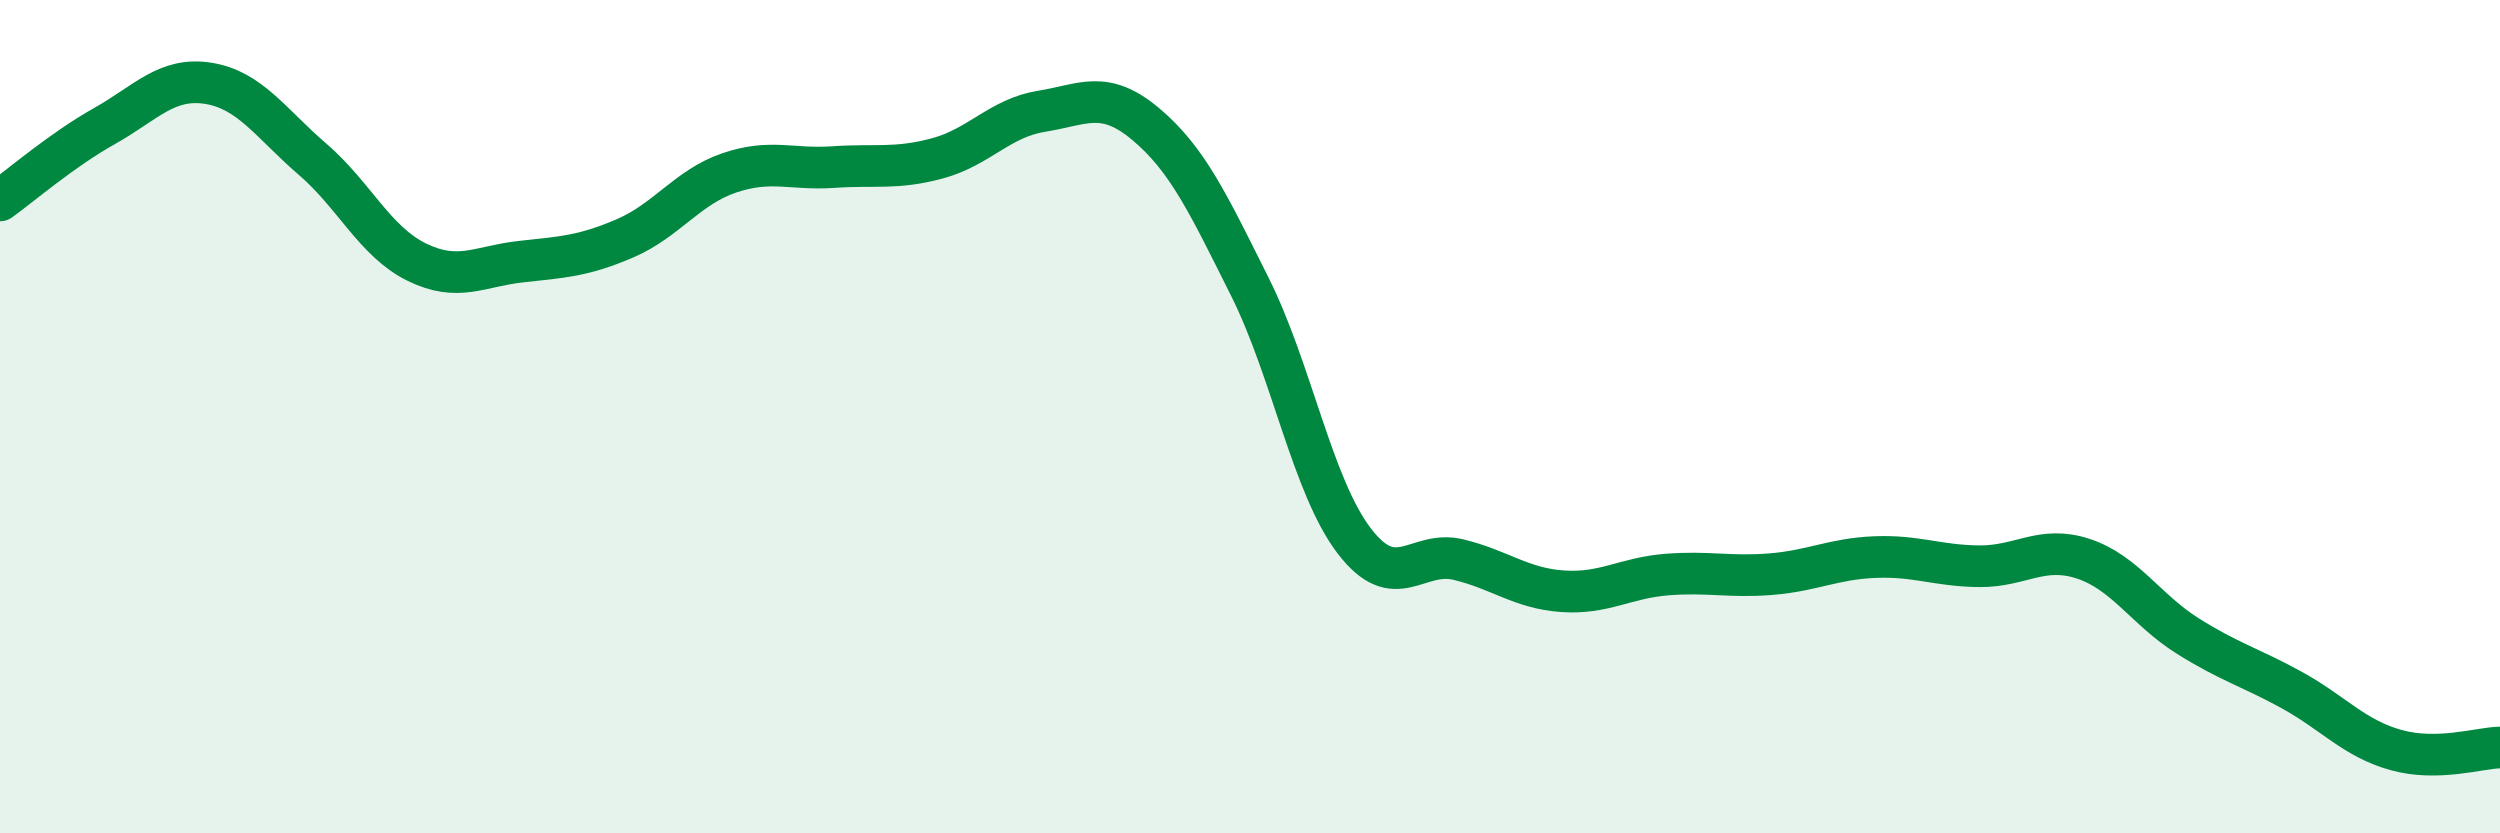
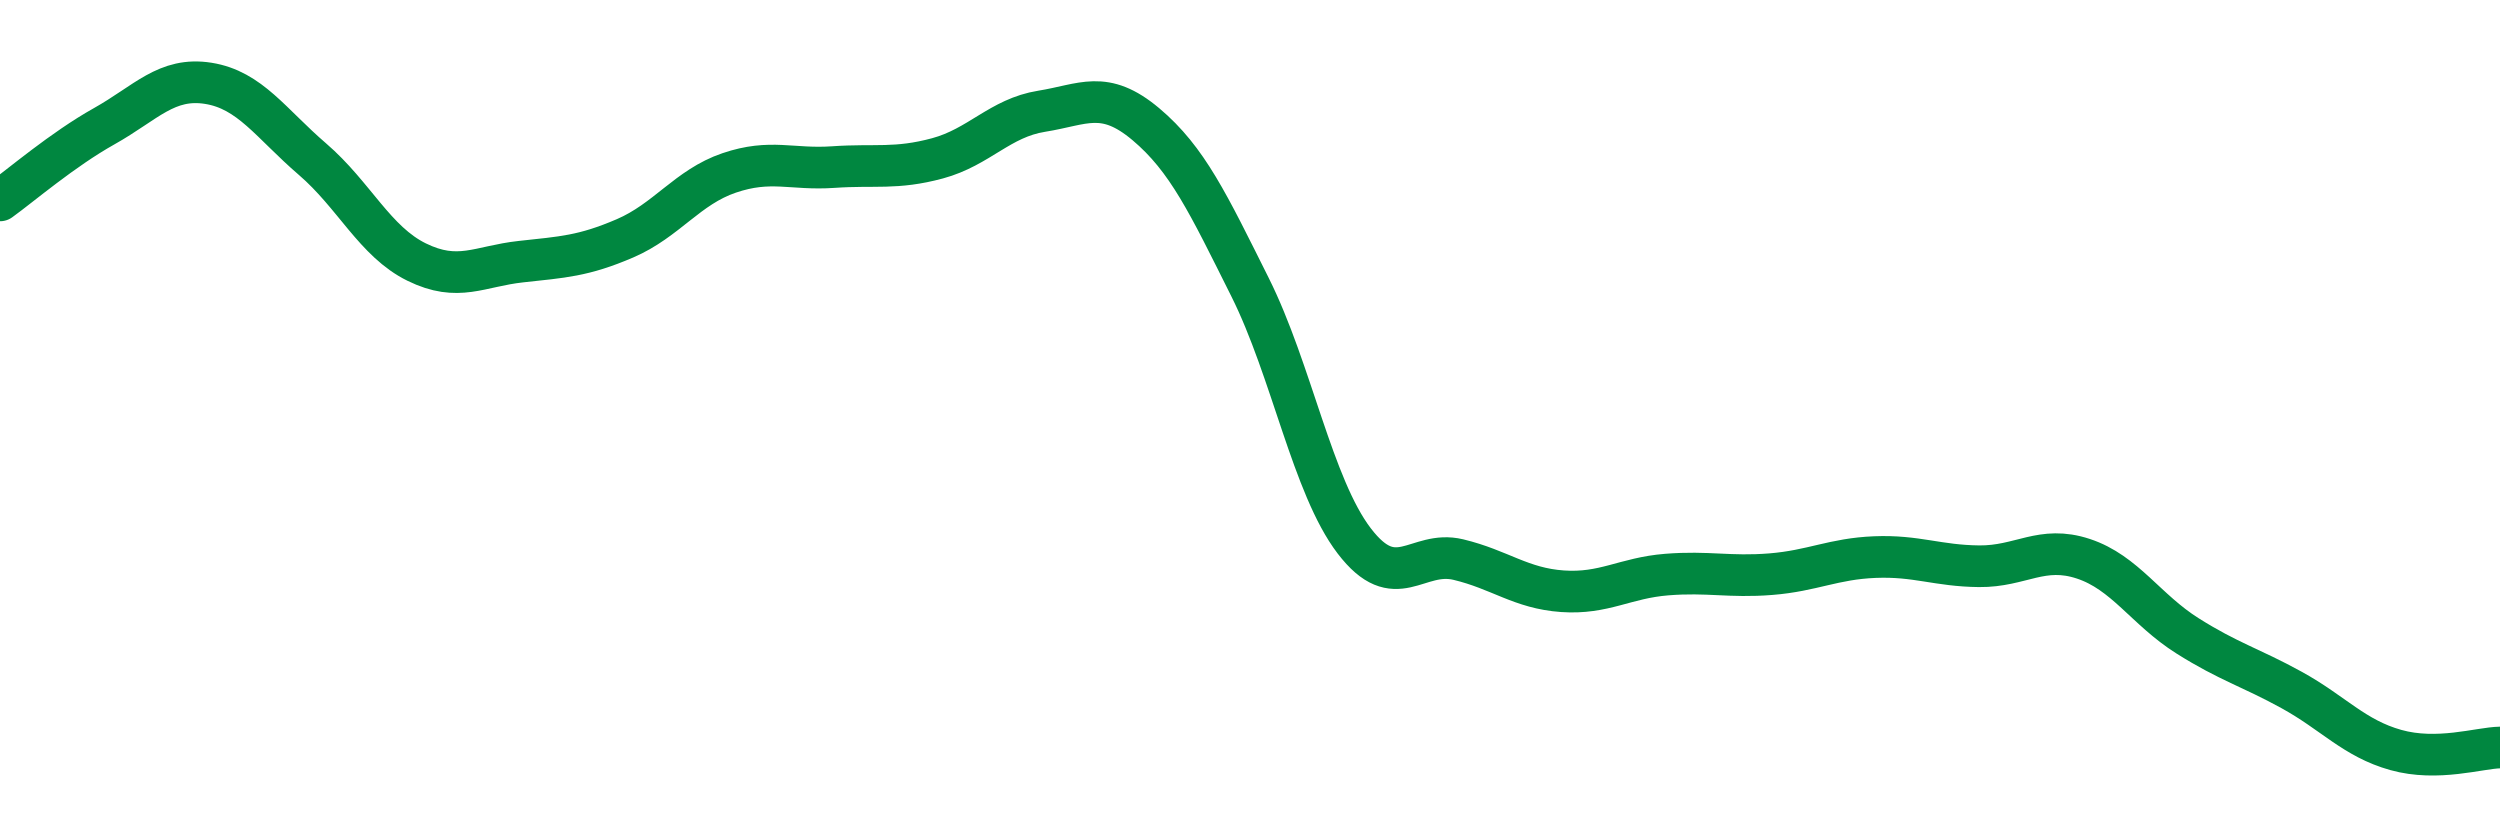
<svg xmlns="http://www.w3.org/2000/svg" width="60" height="20" viewBox="0 0 60 20">
-   <path d="M 0,4.81 C 0.5,4.45 1.5,3.59 2.5,3.03 C 3.5,2.47 4,1.84 5,2 C 6,2.16 6.5,2.96 7.5,3.82 C 8.5,4.68 9,5.8 10,6.29 C 11,6.78 11.5,6.39 12.5,6.28 C 13.5,6.17 14,6.15 15,5.72 C 16,5.29 16.5,4.49 17.5,4.15 C 18.5,3.81 19,4.08 20,4.01 C 21,3.94 21.5,4.07 22.5,3.8 C 23.5,3.53 24,2.83 25,2.67 C 26,2.51 26.5,2.14 27.5,2.98 C 28.5,3.82 29,4.89 30,6.89 C 31,8.89 31.5,11.67 32.5,12.98 C 33.5,14.29 34,13.19 35,13.43 C 36,13.67 36.5,14.12 37.5,14.19 C 38.5,14.26 39,13.87 40,13.79 C 41,13.71 41.5,13.86 42.5,13.78 C 43.5,13.7 44,13.41 45,13.37 C 46,13.33 46.5,13.58 47.5,13.59 C 48.5,13.6 49,13.08 50,13.41 C 51,13.74 51.5,14.63 52.5,15.26 C 53.5,15.89 54,16.01 55,16.56 C 56,17.11 56.5,17.72 57.5,18 C 58.5,18.28 59.5,17.95 60,17.94L60 20L0 20Z" fill="#008740" opacity="0.1" stroke-linecap="round" stroke-linejoin="round" />
  <path d="M 0,4.81 C 0.5,4.45 1.5,3.59 2.5,3.03 C 3.5,2.47 4,1.84 5,2 C 6,2.16 6.5,2.96 7.5,3.82 C 8.5,4.68 9,5.8 10,6.29 C 11,6.78 11.5,6.39 12.5,6.28 C 13.5,6.17 14,6.15 15,5.72 C 16,5.29 16.5,4.49 17.5,4.15 C 18.5,3.81 19,4.08 20,4.01 C 21,3.94 21.5,4.07 22.5,3.8 C 23.5,3.53 24,2.83 25,2.67 C 26,2.51 26.5,2.14 27.5,2.98 C 28.5,3.82 29,4.89 30,6.89 C 31,8.89 31.5,11.67 32.5,12.98 C 33.5,14.29 34,13.19 35,13.43 C 36,13.67 36.5,14.12 37.5,14.19 C 38.5,14.26 39,13.87 40,13.79 C 41,13.71 41.5,13.86 42.5,13.78 C 43.5,13.7 44,13.41 45,13.37 C 46,13.33 46.5,13.58 47.5,13.59 C 48.5,13.6 49,13.08 50,13.41 C 51,13.74 51.5,14.63 52.5,15.26 C 53.5,15.89 54,16.01 55,16.56 C 56,17.11 56.5,17.72 57.5,18 C 58.5,18.28 59.5,17.95 60,17.94" stroke="#008740" stroke-width="1" fill="none" stroke-linecap="round" stroke-linejoin="round" />
</svg>